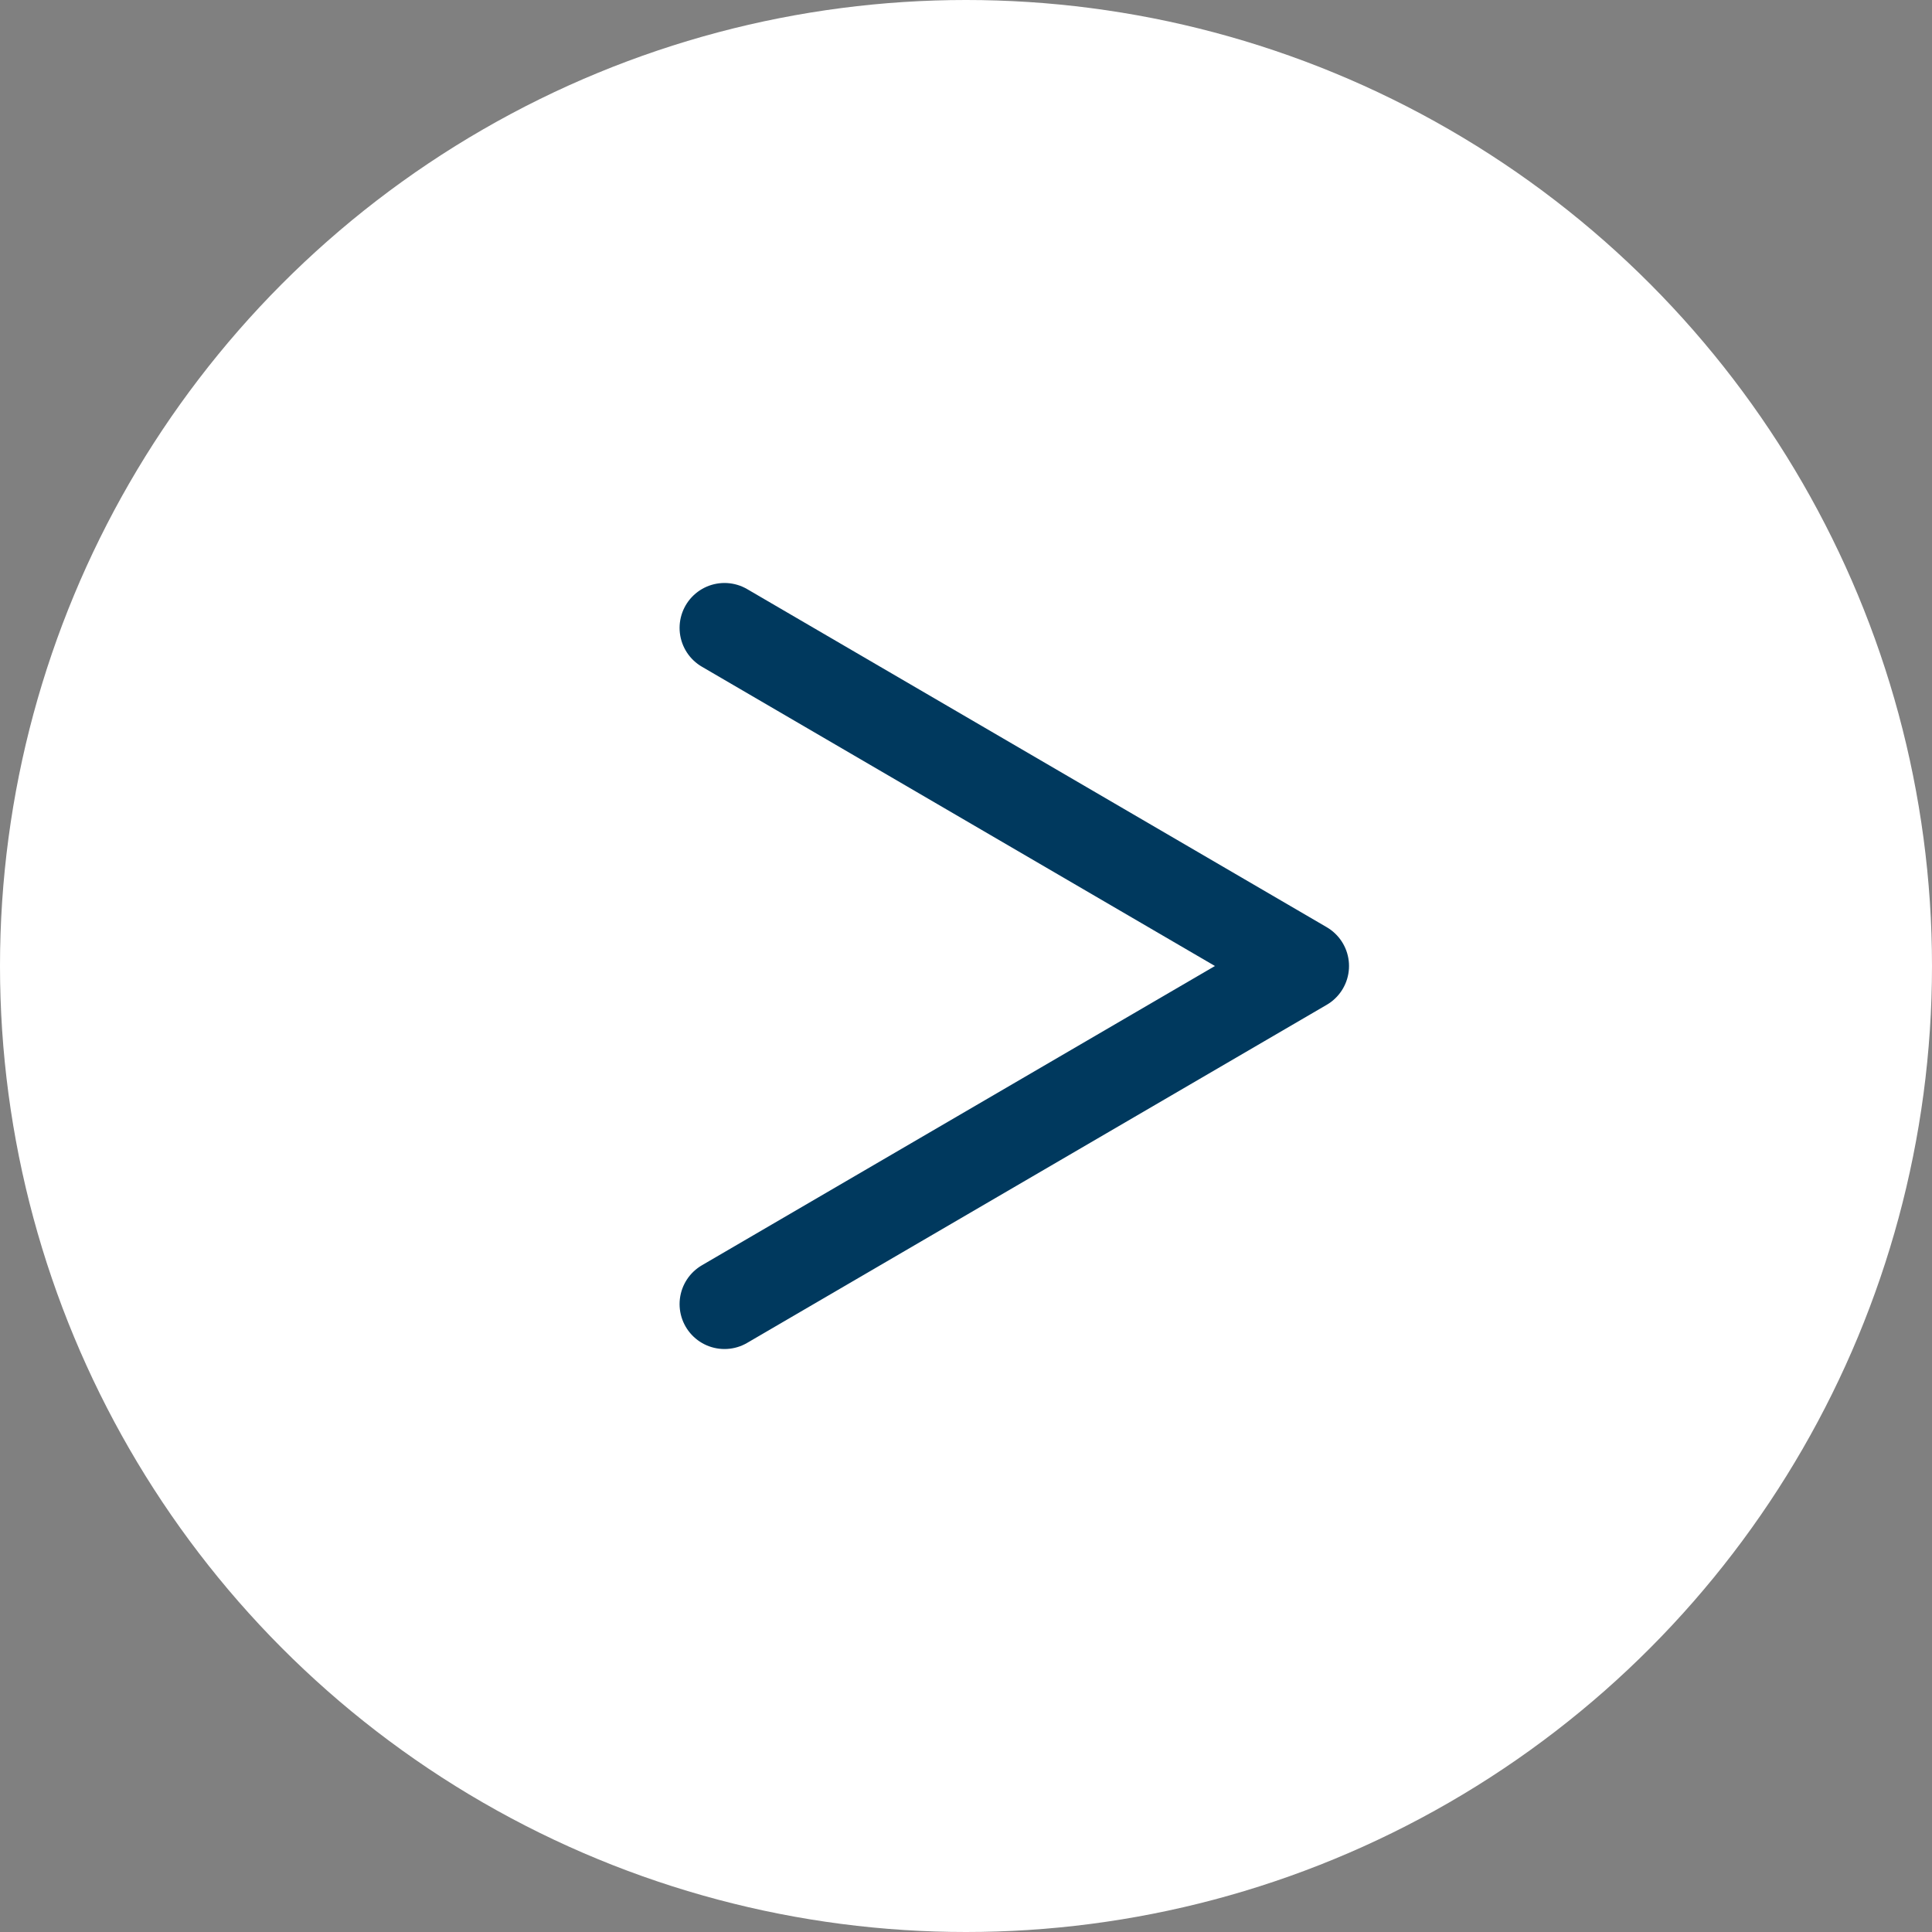
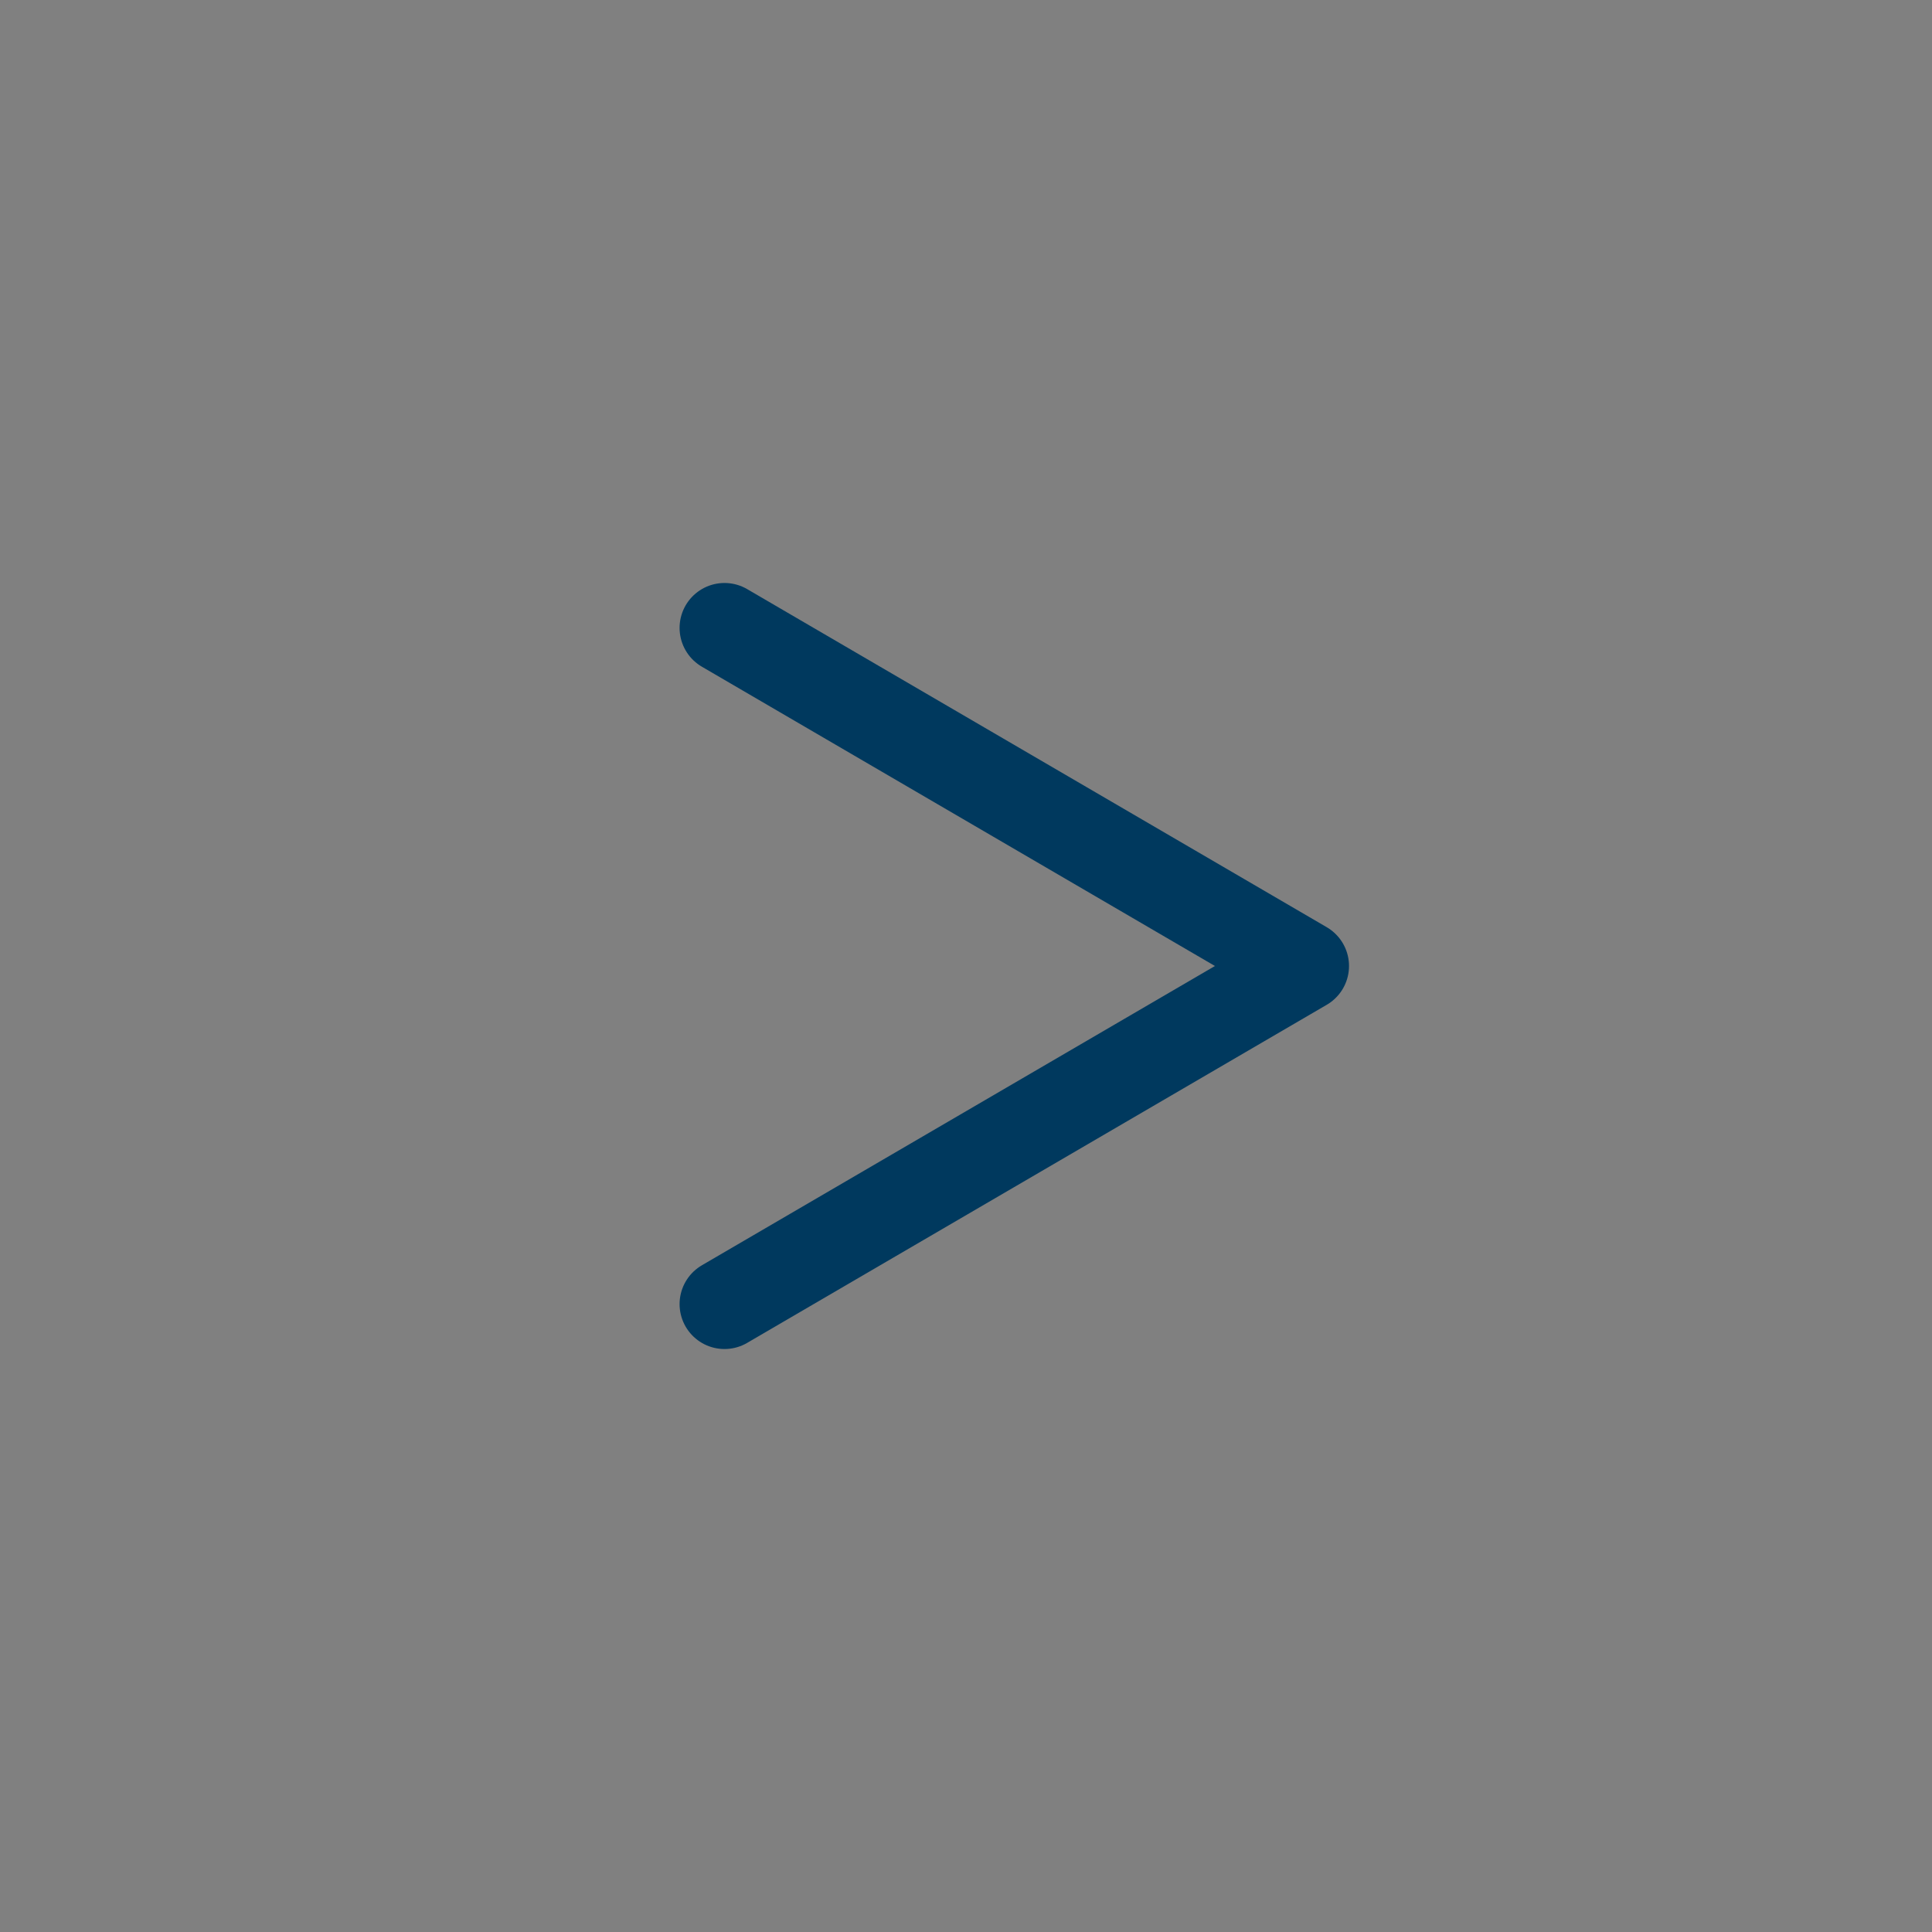
<svg xmlns="http://www.w3.org/2000/svg" id="_レイヤー_2" viewBox="0 0 20 20">
  <rect x="0" y="0" width="20" height="20" fill="#808080" stroke="none" />
  <defs>
    <style>.cls-1{fill:none;stroke:#00395e;stroke-linecap:round;stroke-linejoin:round;stroke-width:.93px;}.cls-2{fill:#fff;}</style>
  </defs>
  <g id="_レイヤー_7">
-     <circle class="cls-2" cx="10" cy="10" r="10" />
    <polyline class="cls-1" points="7.5 6.5 13.5 10 7.5 13.5" />
  </g>
</svg>